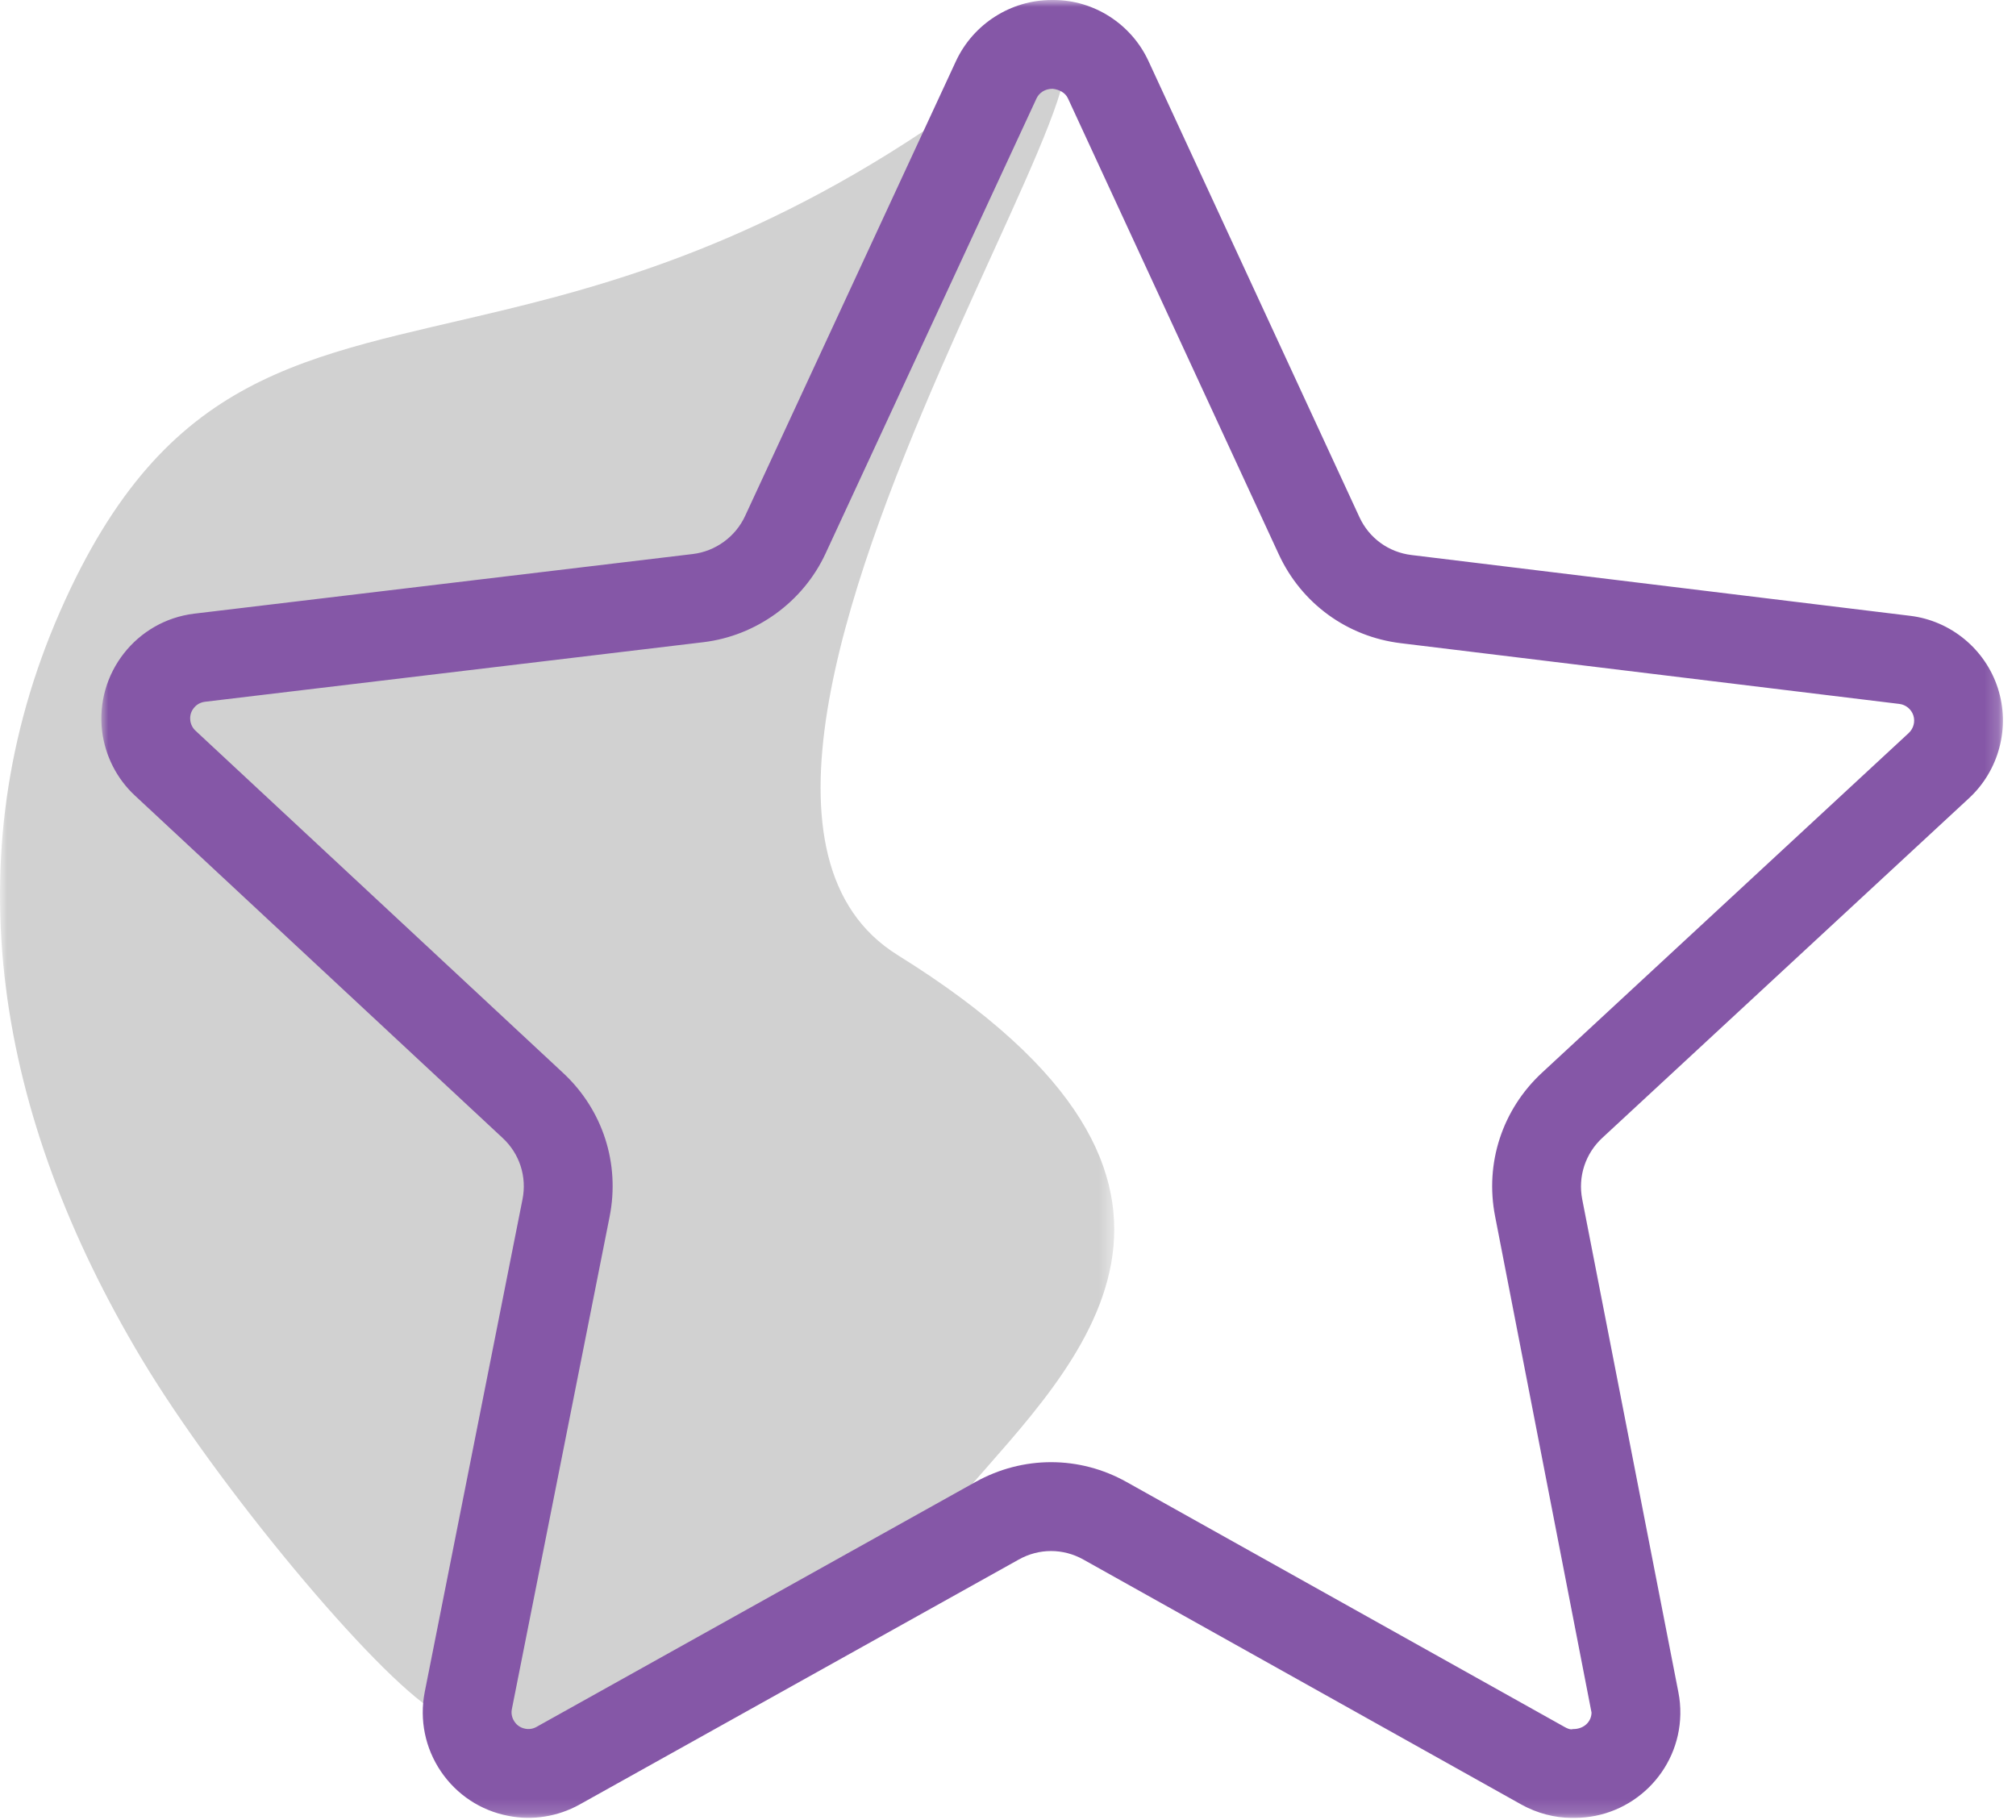
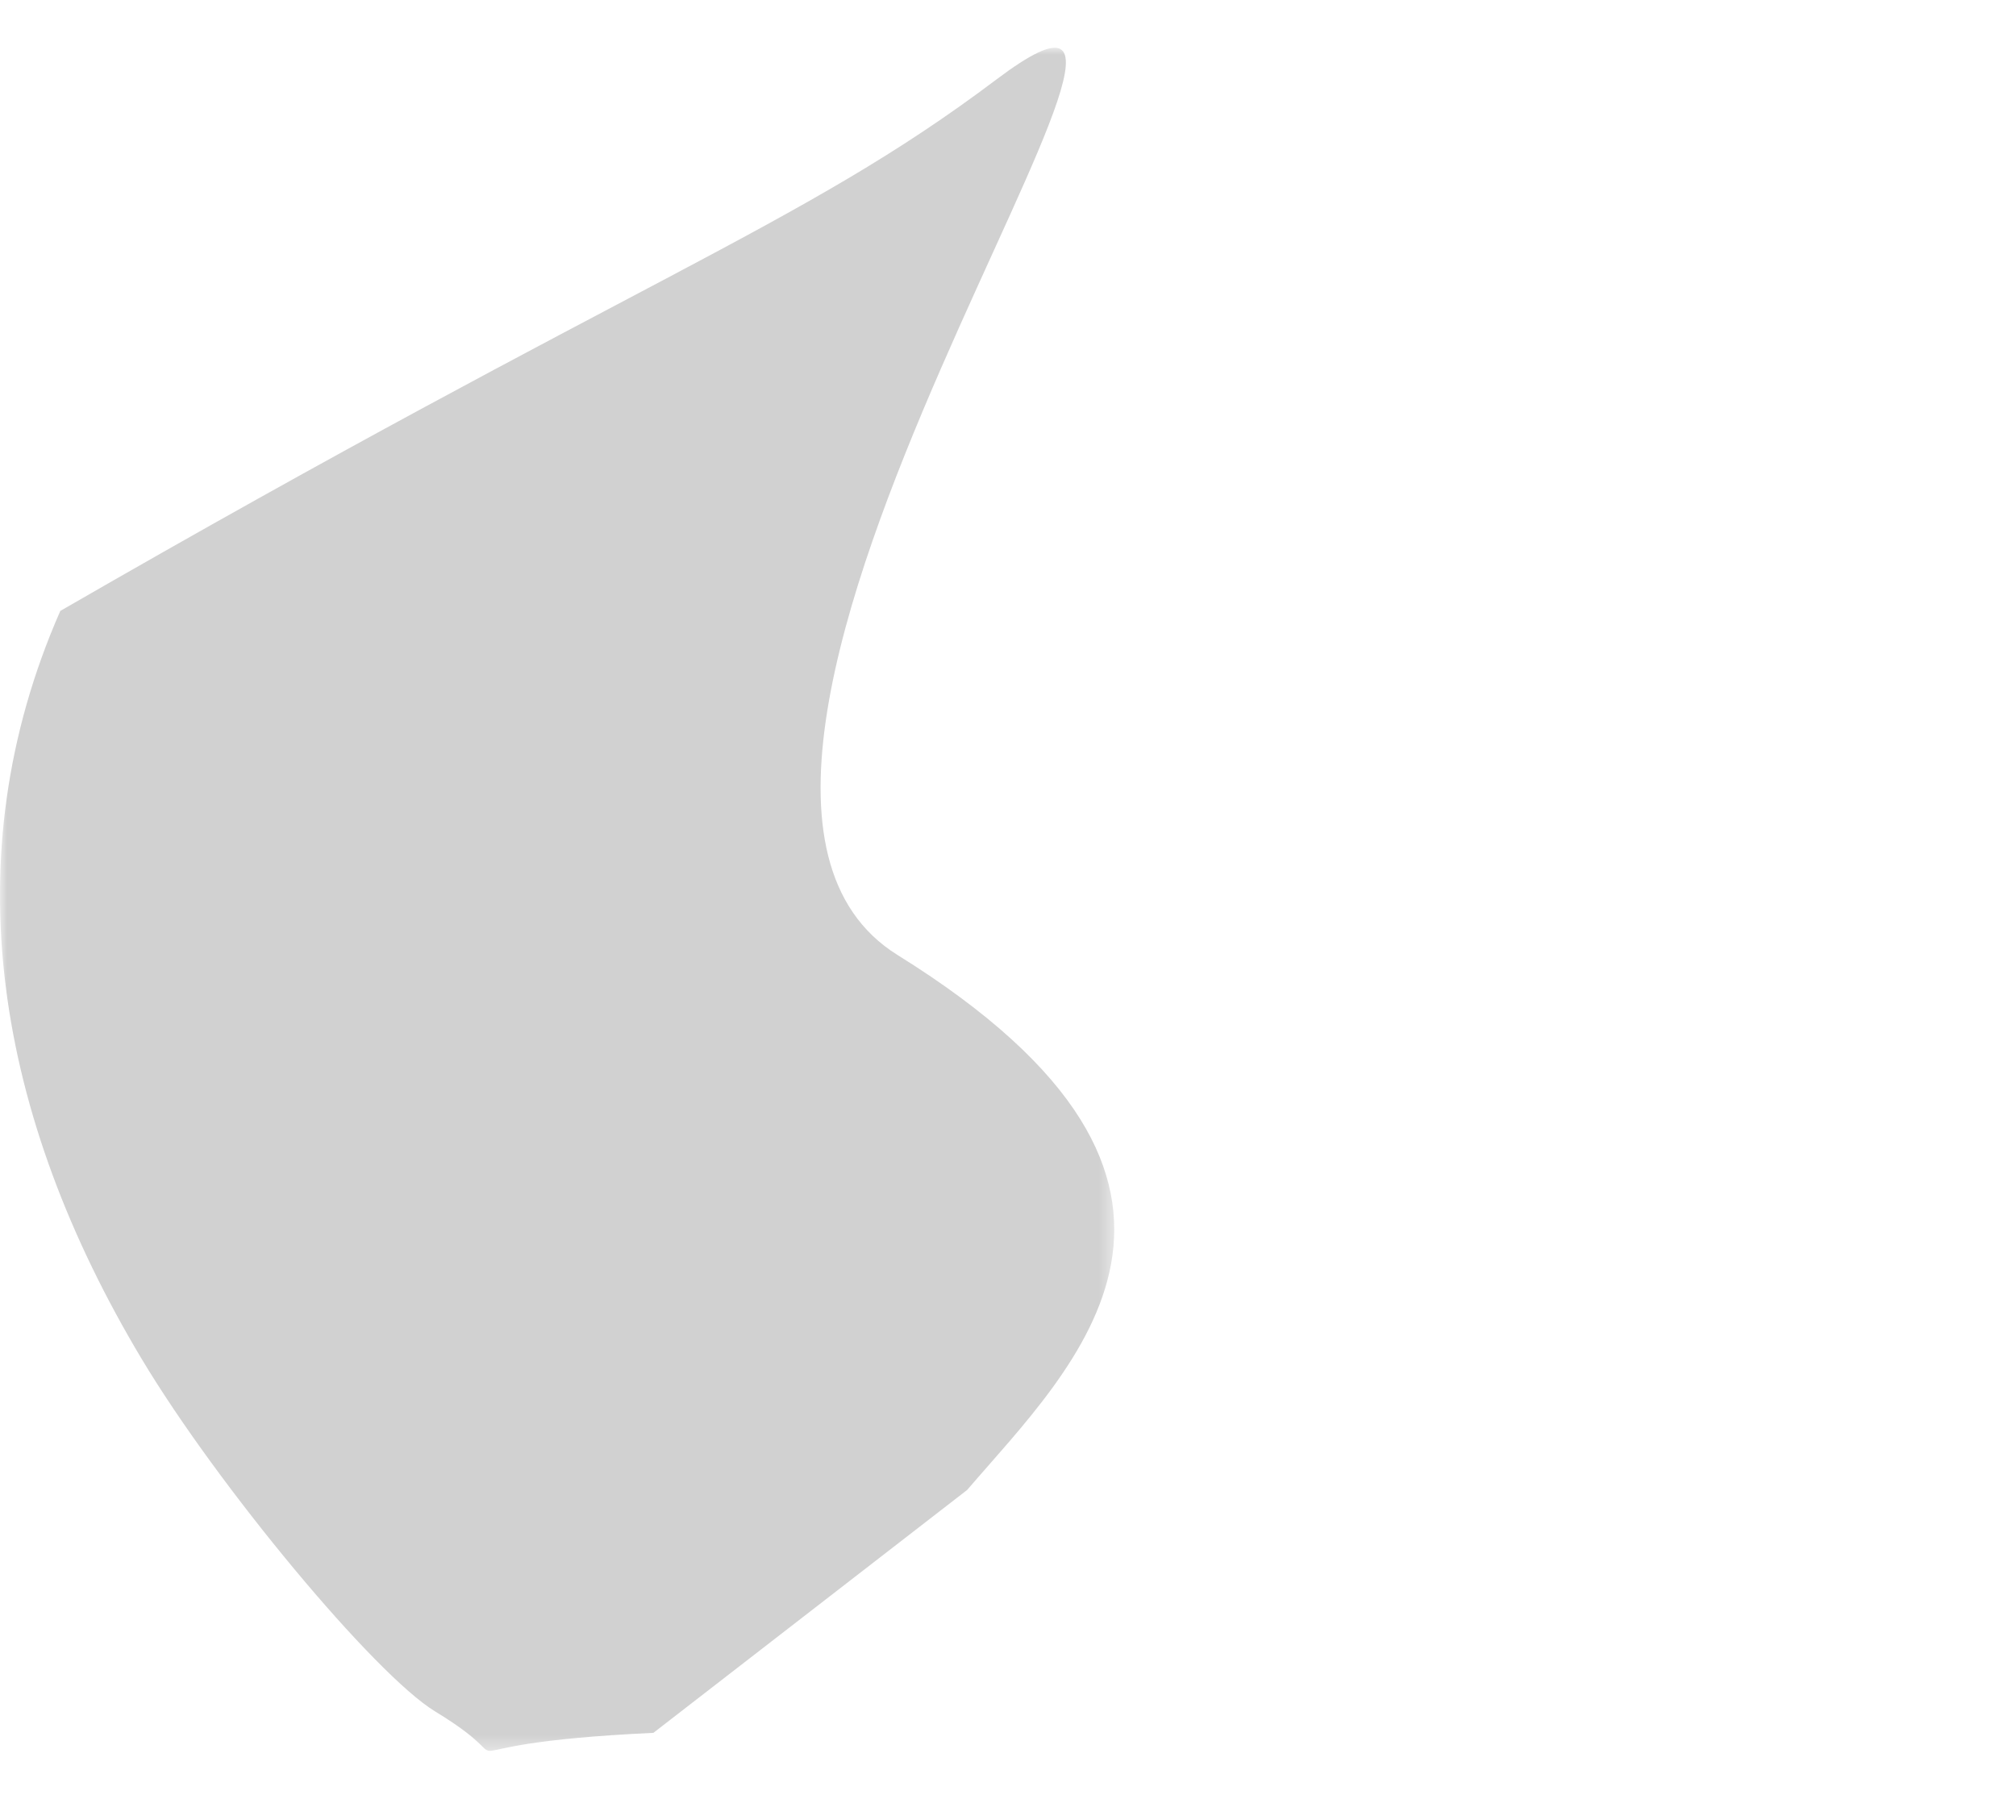
<svg xmlns="http://www.w3.org/2000/svg" xmlns:xlink="http://www.w3.org/1999/xlink" width="144px" height="130px" viewBox="0 0 144 130" version="1.1">
  <title>Icon Features</title>
  <defs>
    <polygon id="path-1" points="0 0 79.588 0 79.588 121.654 0 121.654" />
-     <polygon id="path-3" points="4.52570181e-15 0 135.825 0 135.825 129.85 4.52570181e-15 129.85" />
  </defs>
  <g id="Icons" stroke="none" stroke-width="1" fill="none" fill-rule="evenodd">
    <g id="Artboart-Copy-4" transform="translate(-63, -44)">
      <g id="Group" transform="translate(63, 44)">
        <g id="Group-3" transform="translate(-0, 3.41)">
          <mask id="mask-2" fill="white">
            <use xlink:href="#path-1" />
          </mask>
          <g id="Clip-2" />
-           <path d="M46.672,120.367 C29.065,121.199 38.675,123.451 31.09,118.845 C26.769,116.219 15.542,102.723 10.1,93.626 C-0.227,76.359 -3.471,57.92 4.308,40.228 C11.911,22.948 21.833,22.177 36.043,18.725 C45.609,16.405 57.114,12.869 71.168,2.27 C91.159,-12.805 42.928,51.642 64.119,64.812 C90.68,81.325 76.576,94.271 69.082,103.018 L46.672,120.367 Z" id="Fill-1" fill="#D1D1D1" mask="url(#mask-2)" />
+           <path d="M46.672,120.367 C29.065,121.199 38.675,123.451 31.09,118.845 C26.769,116.219 15.542,102.723 10.1,93.626 C-0.227,76.359 -3.471,57.92 4.308,40.228 C45.609,16.405 57.114,12.869 71.168,2.27 C91.159,-12.805 42.928,51.642 64.119,64.812 C90.68,81.325 76.576,94.271 69.082,103.018 L46.672,120.367 Z" id="Fill-1" fill="#D1D1D1" mask="url(#mask-2)" />
        </g>
        <g id="Group-6" transform="translate(7.239, 0)">
          <mask id="mask-4" fill="white">
            <use xlink:href="#path-3" />
          </mask>
          <g id="Clip-5" />
          <path d="M105.111,123.508 L105.138,123.508 C105.895,123.508 106.432,122.988 106.442,122.332 L99.553,86.878 C98.813,83.09 100.066,79.259 102.899,76.629 L129.09,52.368 C129.443,52.042 129.572,51.549 129.43,51.108 L129.43,51.104 C129.284,50.663 128.896,50.34 128.434,50.282 L92.817,45.944 C88.978,45.476 85.721,43.101 84.1,39.592 L69.045,7.032 C68.851,6.604 68.399,6.393 67.951,6.342 L67.944,6.342 C67.418,6.342 66.996,6.611 66.799,7.028 L51.734,39.527 C50.134,42.989 46.784,45.421 42.997,45.873 L7.389,50.129 C6.965,50.184 6.71,50.435 6.598,50.581 C6.482,50.727 6.299,51.033 6.353,51.461 C6.387,51.74 6.52,52.001 6.72,52.188 L32.986,76.643 C35.819,79.279 37.059,83.118 36.304,86.912 L29.32,122.098 C29.242,122.502 29.405,122.825 29.511,122.981 C29.612,123.134 29.85,123.403 30.271,123.481 C30.564,123.538 30.832,123.491 31.073,123.358 L62.434,105.86 C65.824,103.972 69.863,103.968 73.243,105.867 L104.53,123.365 C104.703,123.46 104.924,123.569 105.111,123.508 M105.246,129.85 C105.162,129.847 105.073,129.847 104.992,129.85 C103.82,129.85 102.559,129.524 101.442,128.906 L70.149,111.401 C68.702,110.589 66.976,110.586 65.525,111.401 L34.154,128.902 C32.602,129.762 30.798,130.05 29.065,129.707 C27.099,129.33 25.387,128.202 24.255,126.535 C23.128,124.867 22.717,122.862 23.094,120.885 L30.081,85.676 C30.407,84.055 29.877,82.411 28.665,81.287 L2.409,56.838 C1.112,55.639 0.276,54.002 0.055,52.236 C-0.444,48.105 2.501,44.338 6.628,43.835 L42.242,39.575 C43.866,39.381 45.296,38.342 45.979,36.864 L61.052,4.348 C62.295,1.698 64.972,0 67.88,0 L68.022,0 C70.893,0 73.569,1.705 74.799,4.369 L89.861,36.935 C90.551,38.434 91.944,39.449 93.585,39.646 L129.205,43.988 C132.103,44.341 134.562,46.369 135.463,49.151 C136.366,51.943 135.554,55.035 133.394,57.025 L107.21,81.28 C105.997,82.404 105.464,84.045 105.776,85.662 L112.645,120.875 C112.747,121.385 112.795,121.921 112.784,122.458 C112.71,126.555 109.34,129.85 105.246,129.85" id="Fill-4" fill="#8557A7" mask="url(#mask-4)" />
        </g>
      </g>
    </g>
  </g>
</svg>